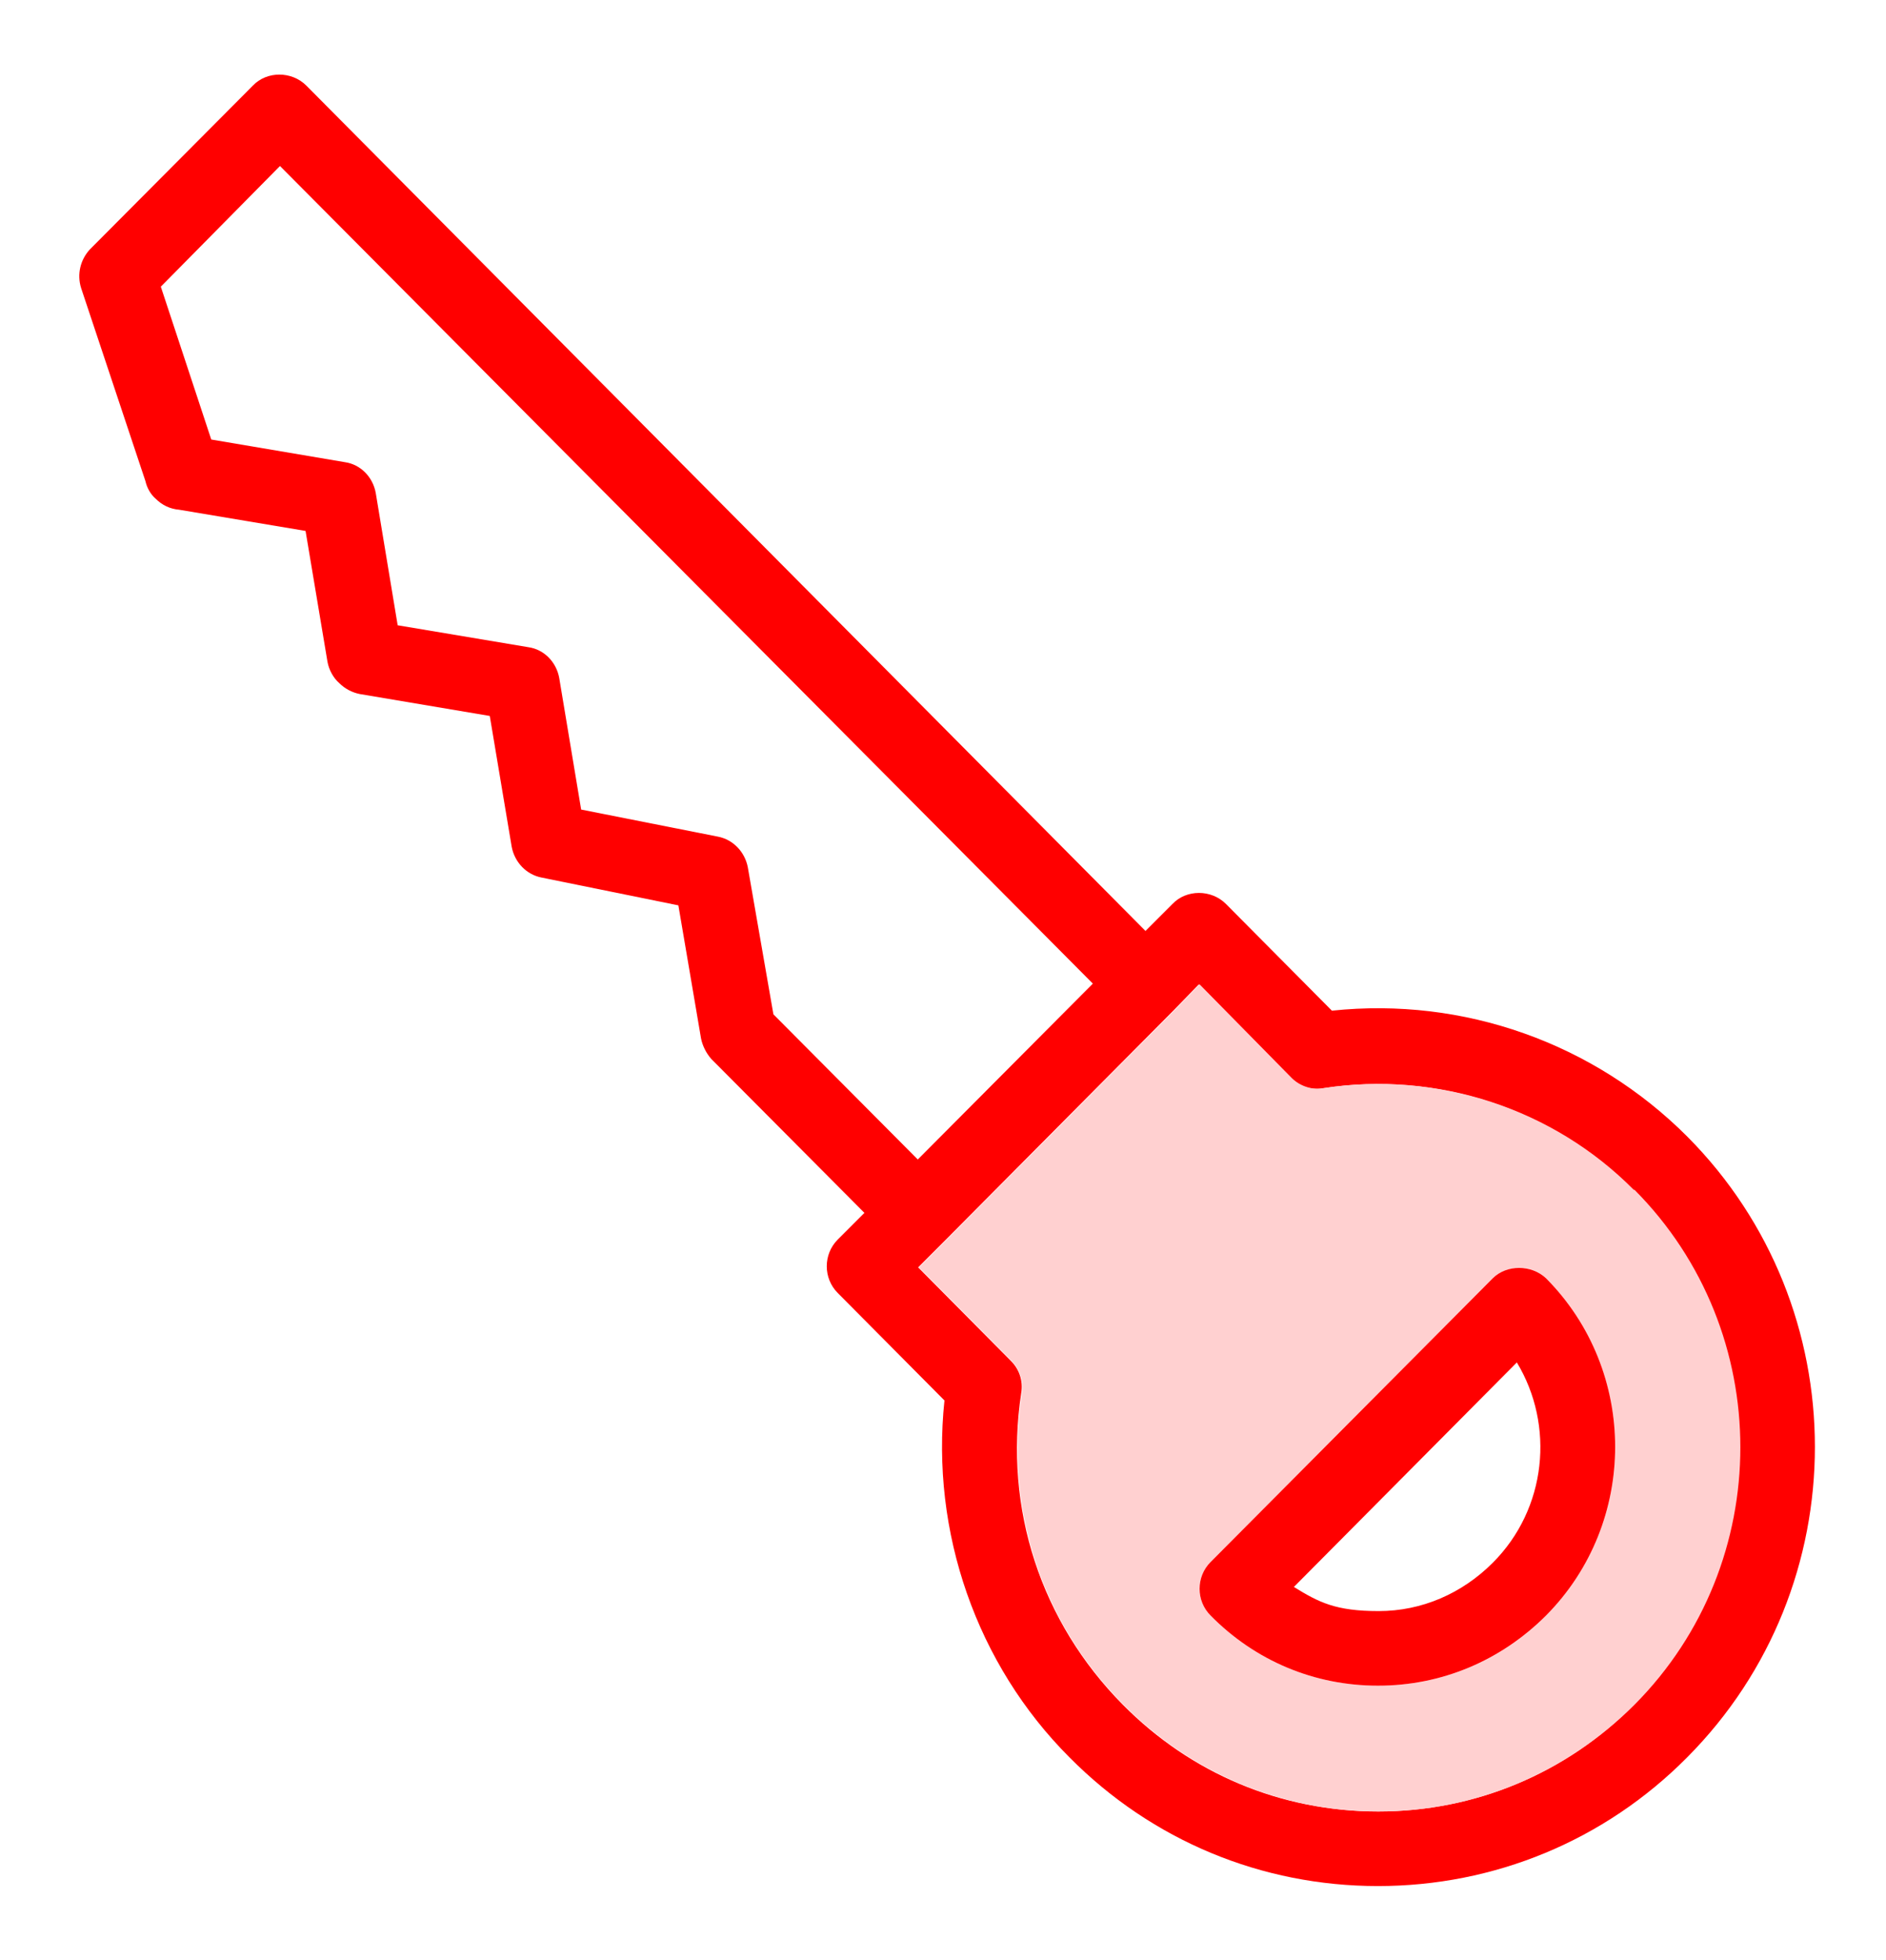
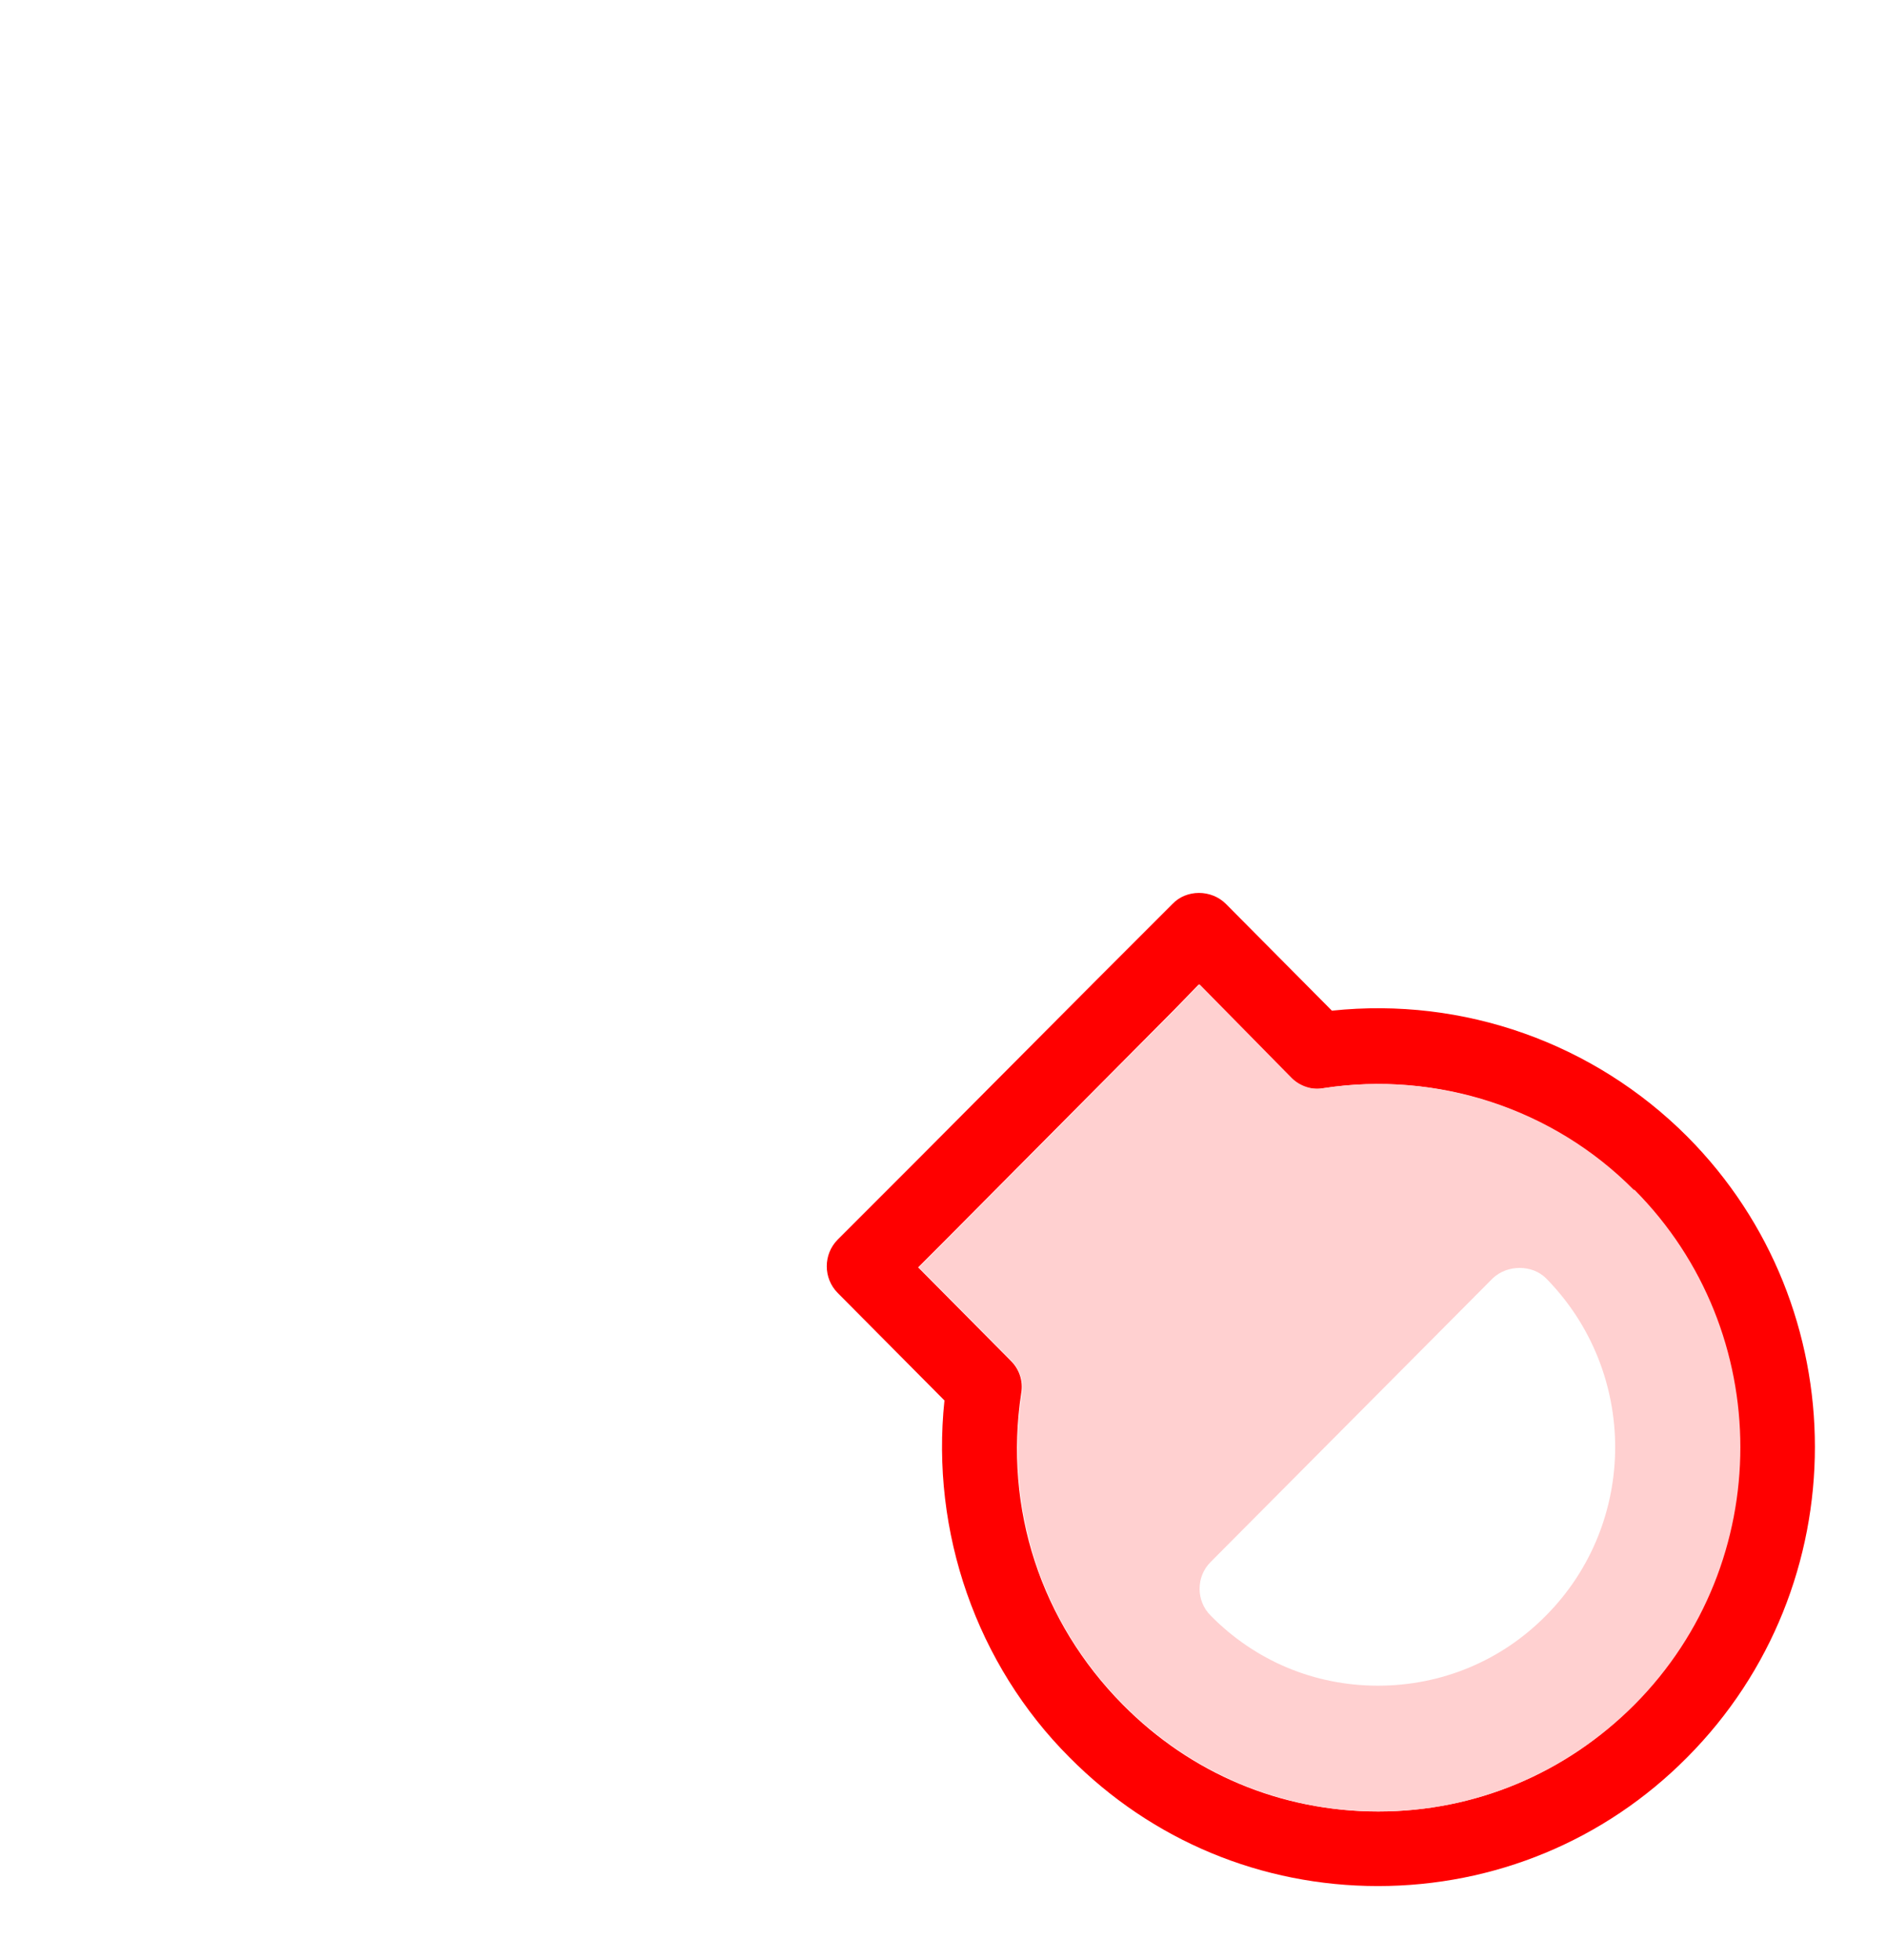
<svg xmlns="http://www.w3.org/2000/svg" viewBox="0 0 258 268">
  <defs>
    <style>      .cls-1 {        fill: #ffd0d0;      }      .cls-2 {        fill: red;      }    </style>
  </defs>
  <g>
    <g id="Layer_1">
      <g>
-         <path class="cls-2" d="M160.4,131l-3.7-3.7L41.9,11.7c-2-2-5.4-2-7.3,0l-22.3,22.4c-1.3,1.4-1.8,3.4-1.2,5.3l8.8,26.4c.2.9.7,1.8,1.4,2.4h0c.9.9,2,1.4,3.2,1.5l17.3,2.9,3,17.9c.2,1.1.8,2.2,1.6,2.9.8.8,1.8,1.3,2.8,1.5l17.8,3,3,17.9c.4,2.1,2,3.8,4.1,4.2l18.7,3.8,3.1,18.2c.2,1,.7,2,1.4,2.8l21,21.1,3.6,3.6c1,1,2.3,1.5,3.7,1.5s2.7-.6,3.7-1.5l31.3-31.5c1.8-2,1.8-5.1-.2-7.1ZM125.6,158.6l-19.8-19.9-3.5-20.1c-.4-2.1-2-3.8-4.1-4.2l-18.7-3.7-3-18c-.4-2.2-2.1-3.9-4.2-4.2l-17.9-3-3-18.1c-.4-2.2-2.1-3.9-4.2-4.2l-18.3-3.1-6.9-20.9,16.3-16.5,111.3,111.9-23.9,24Z" />
        <g>
          <g>
            <path class="cls-2" d="M230.8,155.4c-12.8-12.8-30.6-19.1-48.6-17.2l-14.5-14.6c-2-2-5.4-2-7.3,0l-3.6,3.6-7.3,7.3-23.9,24-7.3,7.3-3.7,3.7c-2,2-2,5.3,0,7.3l14.6,14.7c-1.9,18,4.4,36.1,17.1,48.8,11.3,11.4,26.3,17.6,42.2,17.6s31-6.2,42.3-17.6c23.3-23.4,23.3-61.5,0-84.9ZM223.5,233.1c-9.3,9.4-21.7,14.6-35,14.6s-25.6-5.2-34.9-14.6c-11.2-11.3-16.3-26.8-13.9-42.6.3-1.7-.3-3.3-1.4-4.4l-12.7-12.8,3.7-3.7,31.3-31.5,3.4-3.5,12.6,12.8c1.2,1.2,2.8,1.7,4.4,1.4,15.5-2.4,31.3,2.8,42.4,13.9,19.3,19.4,19.3,51,0,70.4Z" />
            <path class="cls-1" d="M223.5,162.7c-11-11.1-26.8-16.3-42.4-13.9-1.6.3-3.3-.3-4.4-1.4l-12.6-12.8-3.4,3.5-31.3,31.5-3.7,3.7,12.7,12.8c1.1,1.2,1.7,2.8,1.4,4.4-2.4,15.8,2.7,31.4,13.9,42.6,9.3,9.4,21.7,14.6,34.9,14.6s25.6-5.2,35-14.6c19.3-19.4,19.3-51,0-70.4ZM211.5,220.9c-6.1,6.2-14.3,9.6-23,9.6s-16.8-3.4-22.9-9.6c-2-2-2-5.3,0-7.3l38.6-38.8c2-1.9,5.4-1.9,7.3,0,12.6,12.8,12.6,33.4,0,46.1Z" />
          </g>
-           <path class="cls-2" d="M211.5,174.8c-2-1.9-5.4-1.9-7.3,0l-38.6,38.8c-2,2-2,5.3,0,7.3,6.1,6.2,14.2,9.6,22.9,9.6s16.8-3.4,23-9.6c12.6-12.7,12.6-33.4,0-46.1ZM204.2,213.7c-4.2,4.2-9.7,6.6-15.6,6.6s-8.2-1.2-11.6-3.3l30.5-30.7c5.2,8.6,4.1,20-3.3,27.4Z" />
        </g>
      </g>
    </g>
  </g>
</svg>